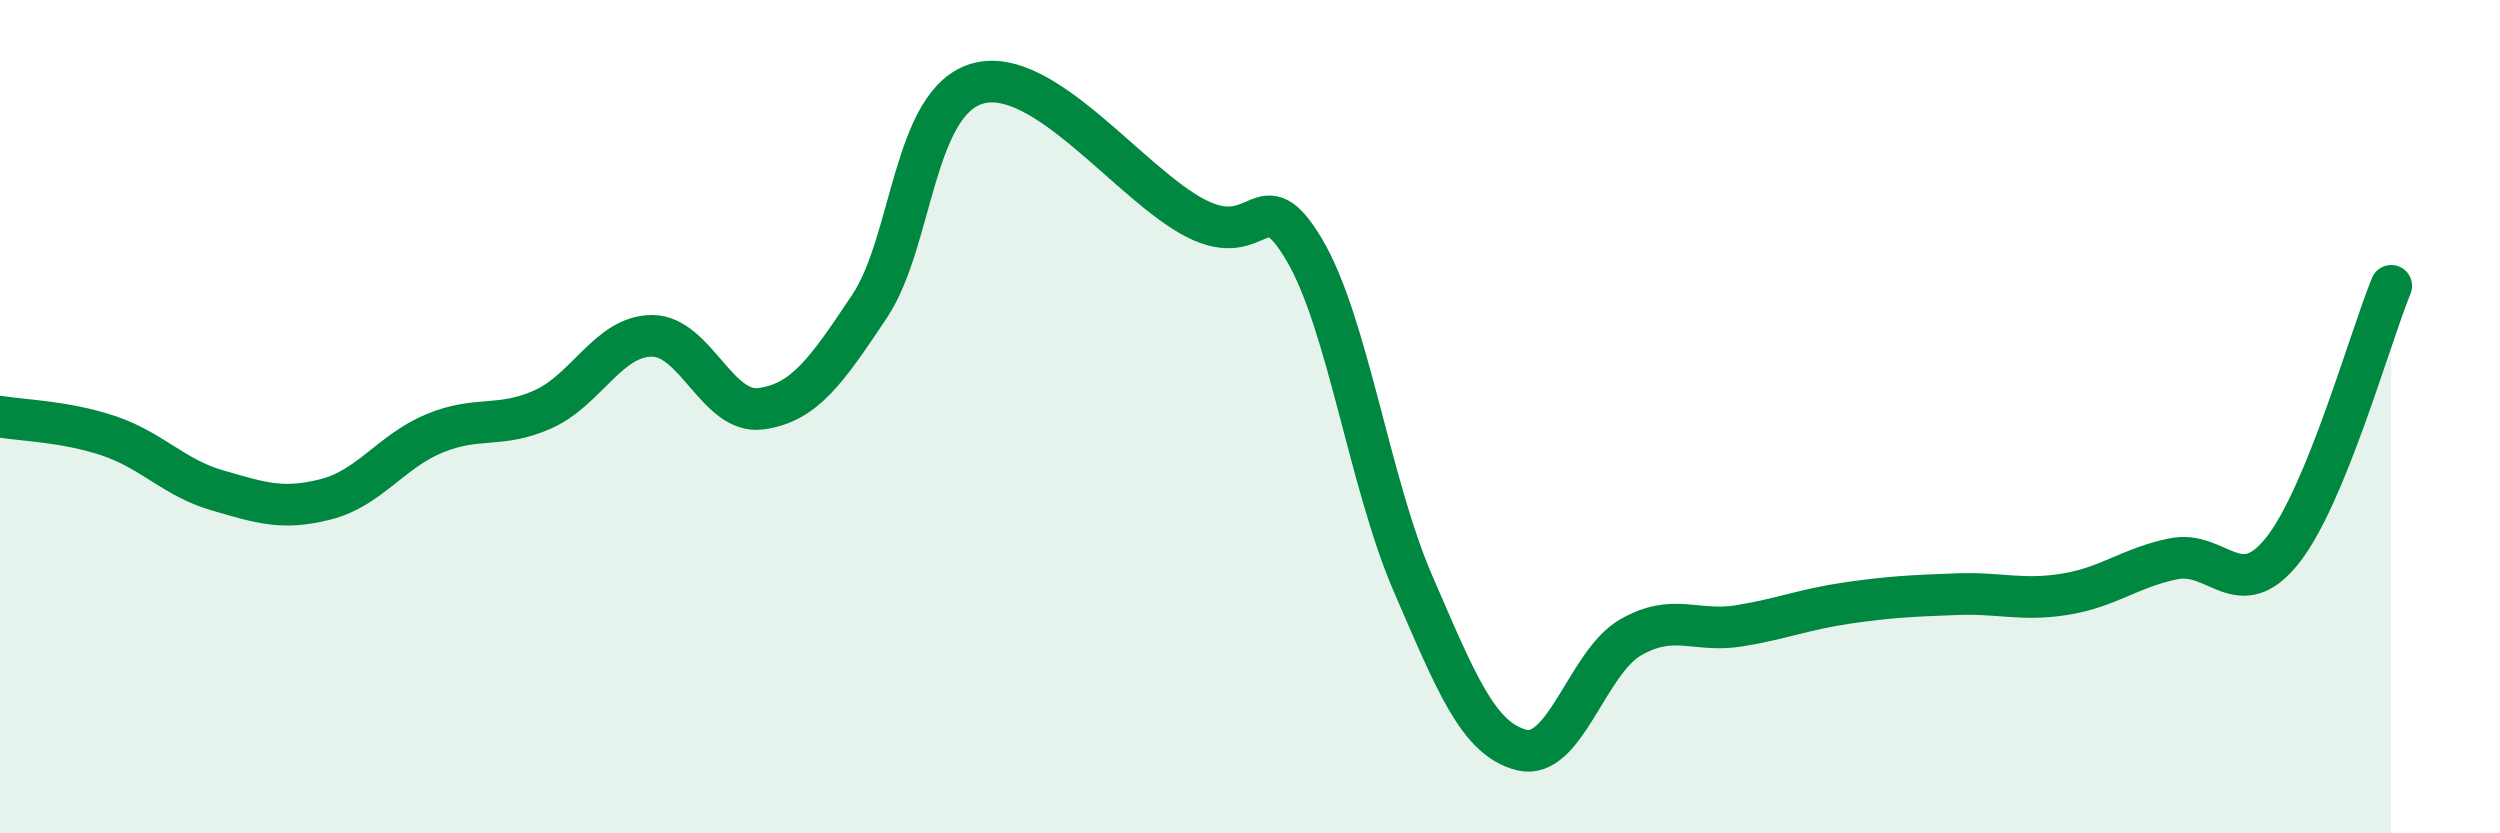
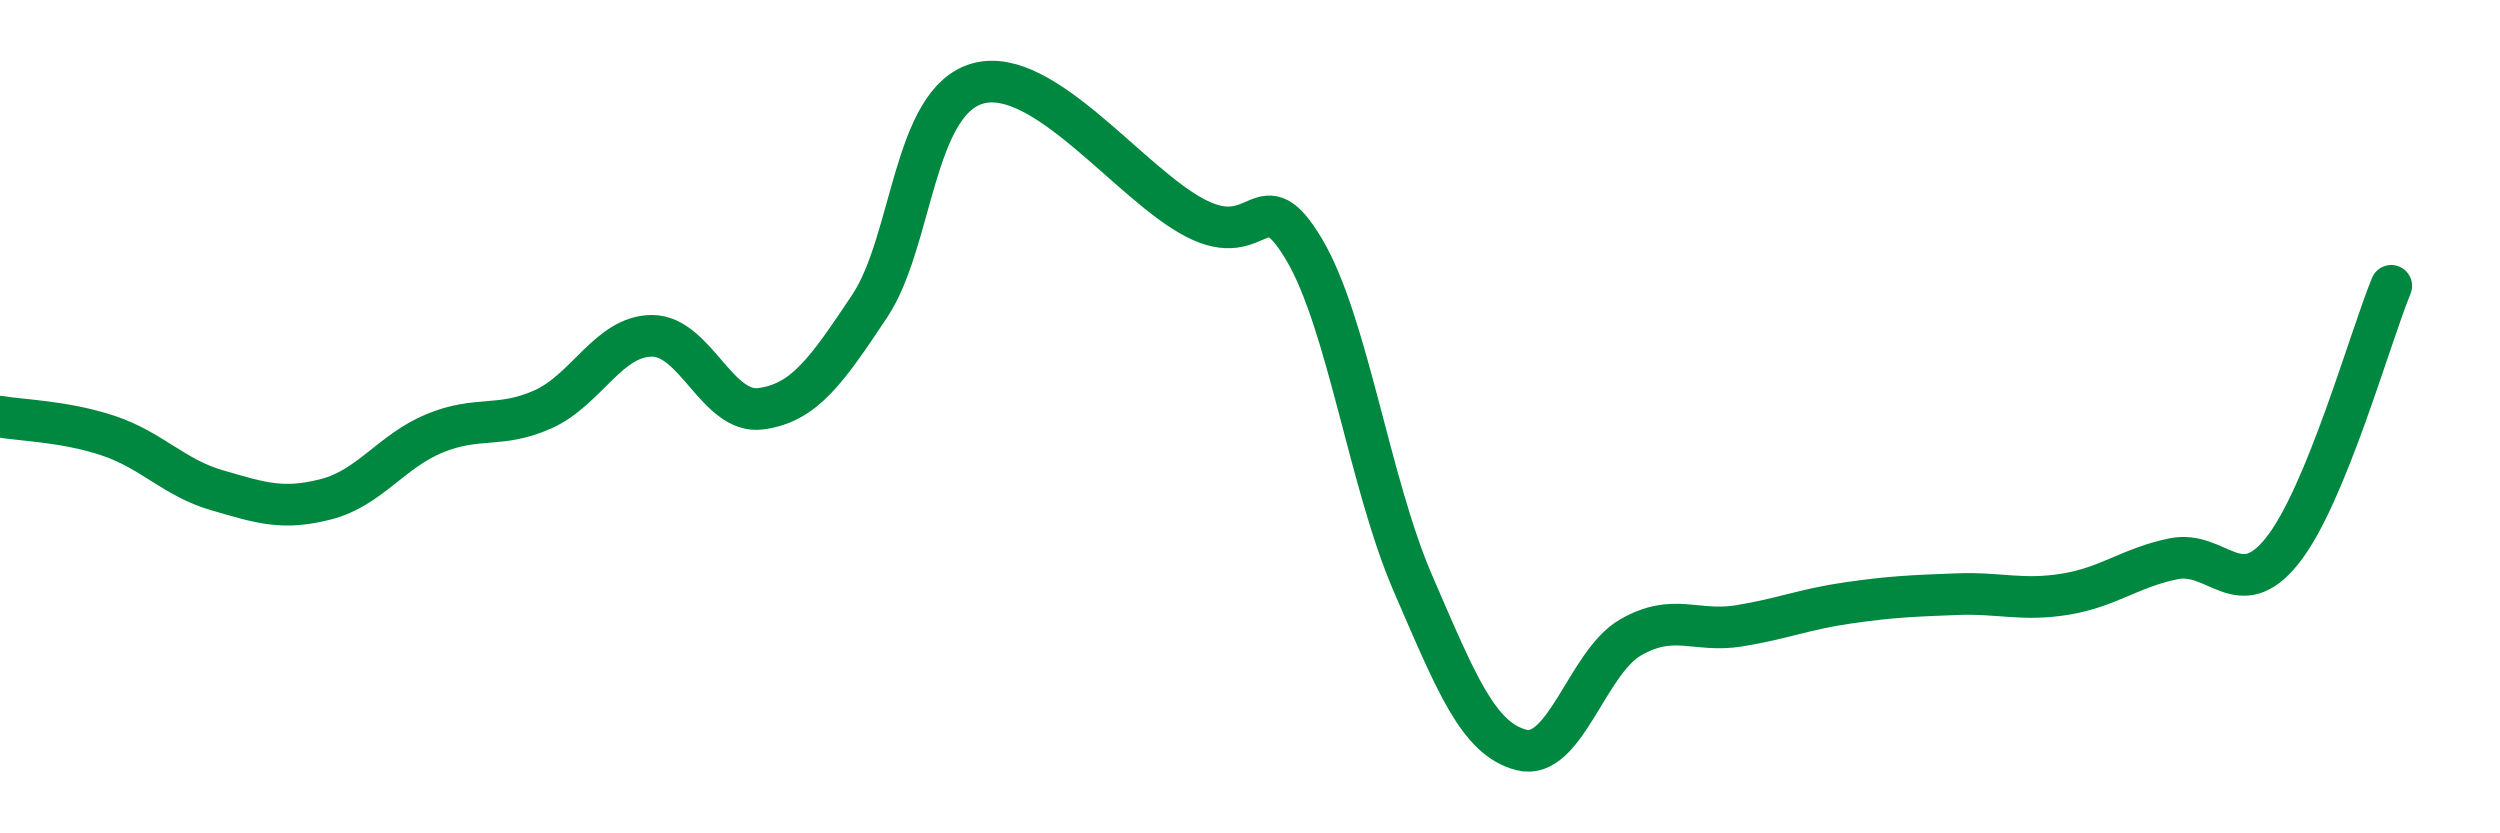
<svg xmlns="http://www.w3.org/2000/svg" width="60" height="20" viewBox="0 0 60 20">
-   <path d="M 0,10 C 0.52,10.09 1.57,10.11 2.61,10.46 C 3.65,10.81 4.18,11.47 5.22,11.77 C 6.26,12.07 6.79,12.25 7.83,11.98 C 8.87,11.71 9.39,10.83 10.43,10.4 C 11.47,9.97 12,10.29 13.04,9.82 C 14.08,9.35 14.61,8.06 15.65,8.06 C 16.69,8.06 17.22,9.95 18.26,9.81 C 19.3,9.67 19.83,8.91 20.87,7.35 C 21.91,5.79 21.91,2.42 23.48,2 C 25.05,1.58 27.14,4.44 28.7,5.24 C 30.26,6.04 30.26,4.24 31.3,5.99 C 32.34,7.74 32.87,11.6 33.91,14 C 34.95,16.4 35.48,17.74 36.52,18 C 37.56,18.26 38.09,15.9 39.13,15.3 C 40.17,14.7 40.7,15.19 41.74,15.02 C 42.78,14.85 43.31,14.62 44.35,14.47 C 45.39,14.32 45.92,14.3 46.96,14.26 C 48,14.22 48.53,14.43 49.57,14.26 C 50.61,14.09 51.13,13.62 52.17,13.41 C 53.21,13.2 53.74,14.52 54.78,13.21 C 55.82,11.9 56.87,8.13 57.39,6.86L57.39 20L0 20Z" fill="#008740" opacity="0.1" stroke-linecap="round" stroke-linejoin="round" />
  <path d="M 0,10 C 0.52,10.09 1.57,10.11 2.61,10.46 C 3.65,10.81 4.18,11.47 5.22,11.77 C 6.26,12.07 6.79,12.25 7.83,11.98 C 8.87,11.71 9.39,10.83 10.43,10.4 C 11.47,9.97 12,10.29 13.04,9.82 C 14.08,9.35 14.61,8.06 15.65,8.06 C 16.69,8.06 17.22,9.95 18.26,9.81 C 19.3,9.67 19.83,8.91 20.87,7.35 C 21.91,5.79 21.91,2.42 23.48,2 C 25.05,1.58 27.14,4.44 28.7,5.24 C 30.26,6.04 30.26,4.24 31.3,5.99 C 32.34,7.74 32.87,11.6 33.91,14 C 34.95,16.4 35.48,17.74 36.52,18 C 37.56,18.26 38.09,15.9 39.13,15.3 C 40.17,14.7 40.7,15.19 41.74,15.02 C 42.78,14.85 43.31,14.62 44.35,14.47 C 45.39,14.32 45.92,14.3 46.96,14.26 C 48,14.22 48.53,14.43 49.57,14.26 C 50.61,14.09 51.13,13.62 52.17,13.41 C 53.21,13.2 53.74,14.52 54.78,13.21 C 55.82,11.9 56.87,8.13 57.39,6.86" stroke="#008740" stroke-width="1" fill="none" stroke-linecap="round" stroke-linejoin="round" />
</svg>